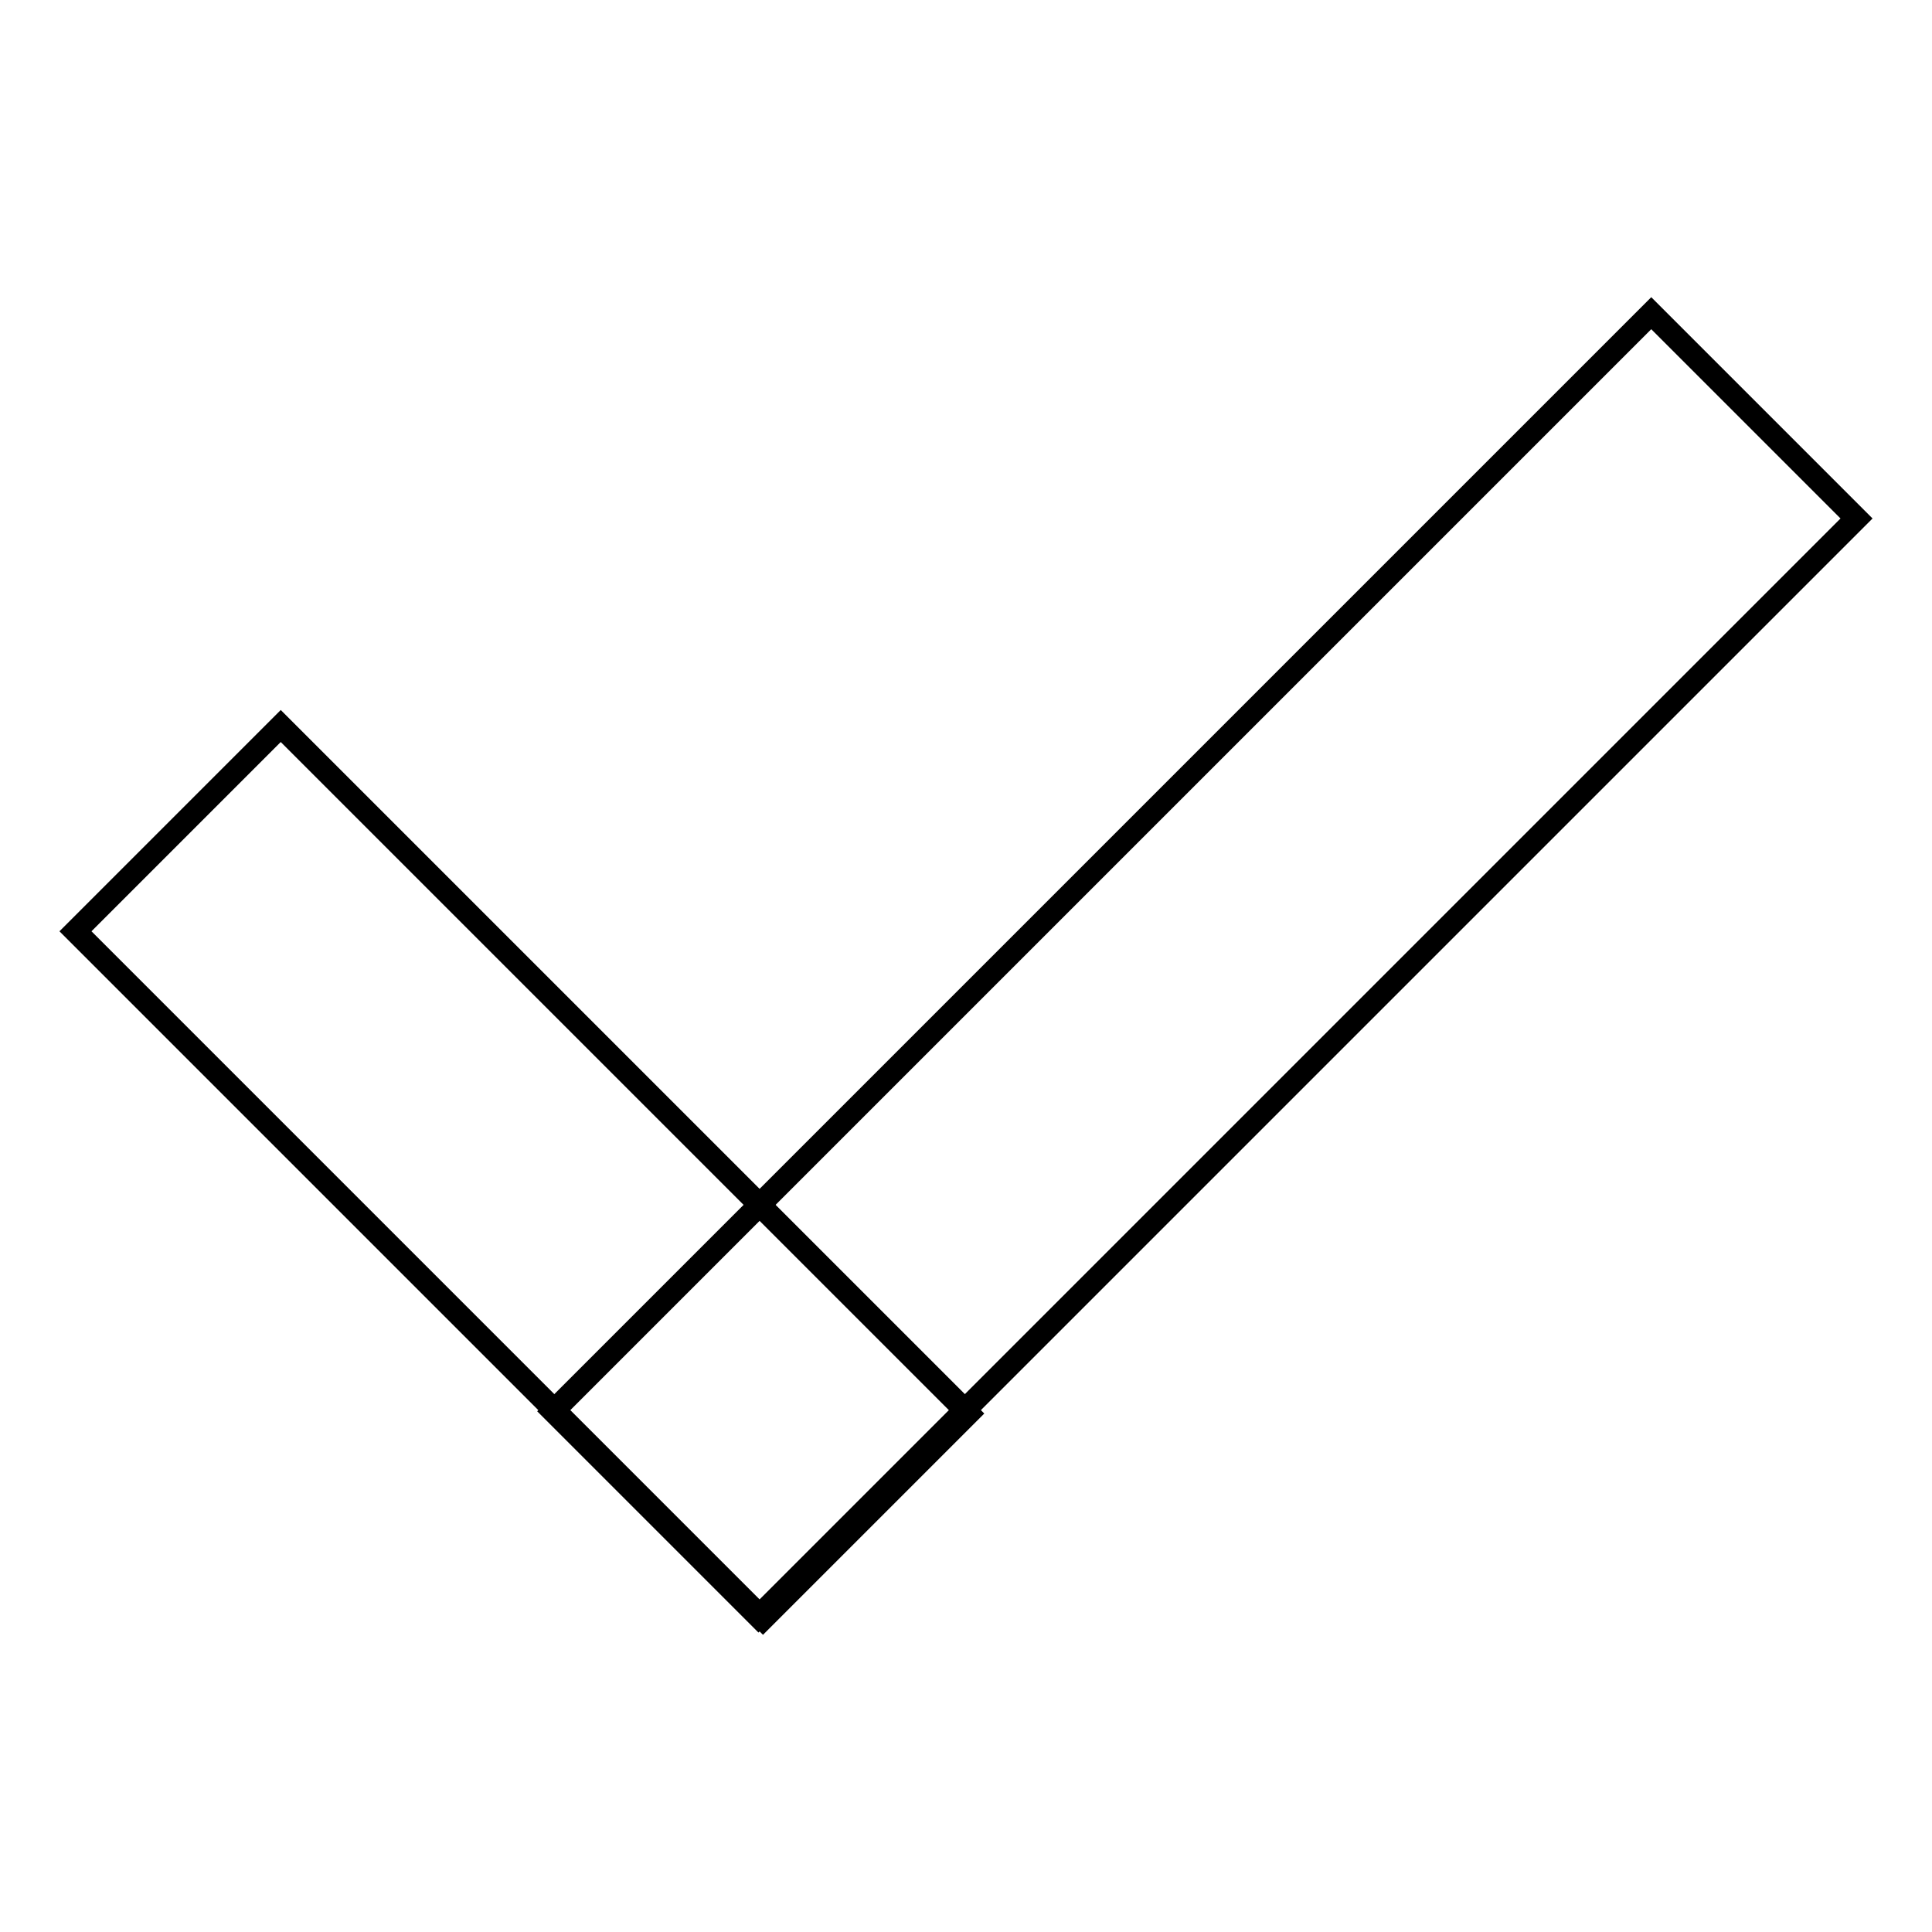
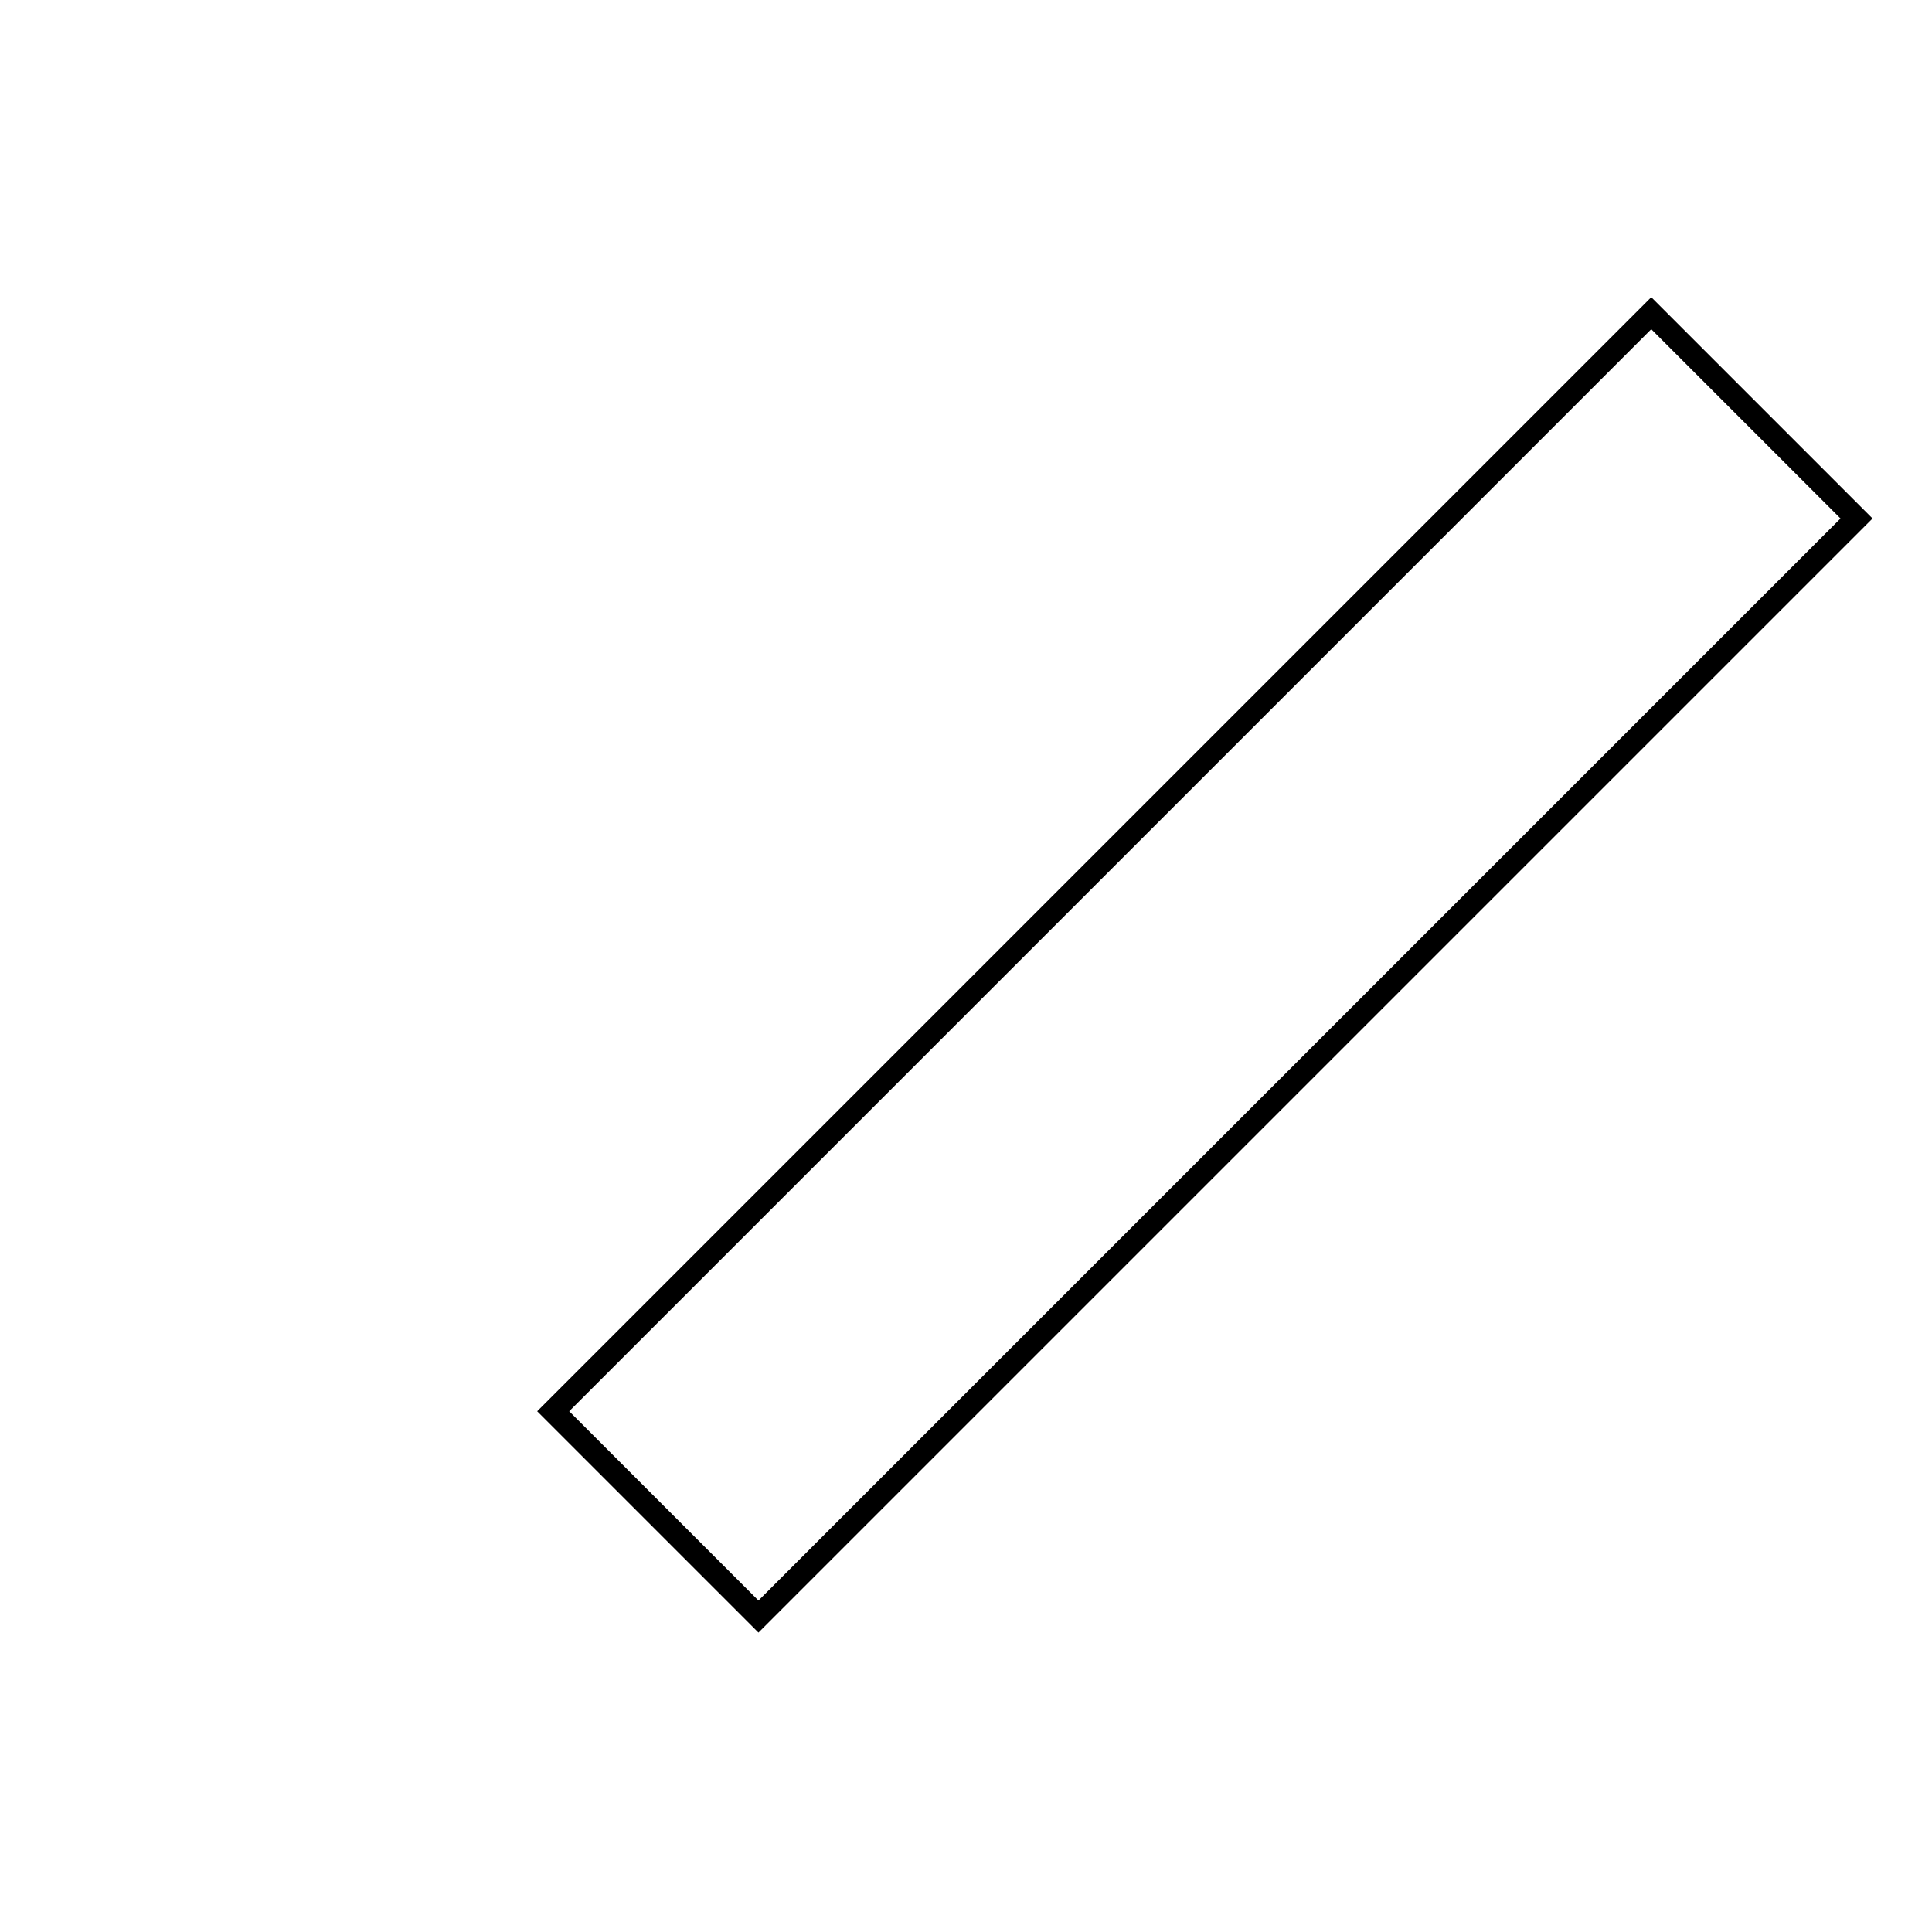
<svg xmlns="http://www.w3.org/2000/svg" version="1.1" x="0px" y="0px" viewBox="0 0 256 256" enable-background="new 0 0 256 256" xml:space="preserve">
  <g>
    <g>
-       <path stroke-width="3" fill-opacity="0" stroke="#000000" d="M37.2,96.2l91.1,91.1l-27.2,27.2L10,123.4L37.2,96.2L37.2,96.2z" />
      <path stroke-width="3" fill-opacity="0" stroke="#000000" d="M73.3,187L218.8,41.5L246,68.7L100.5,214.2L73.3,187L73.3,187z" />
    </g>
  </g>
</svg>